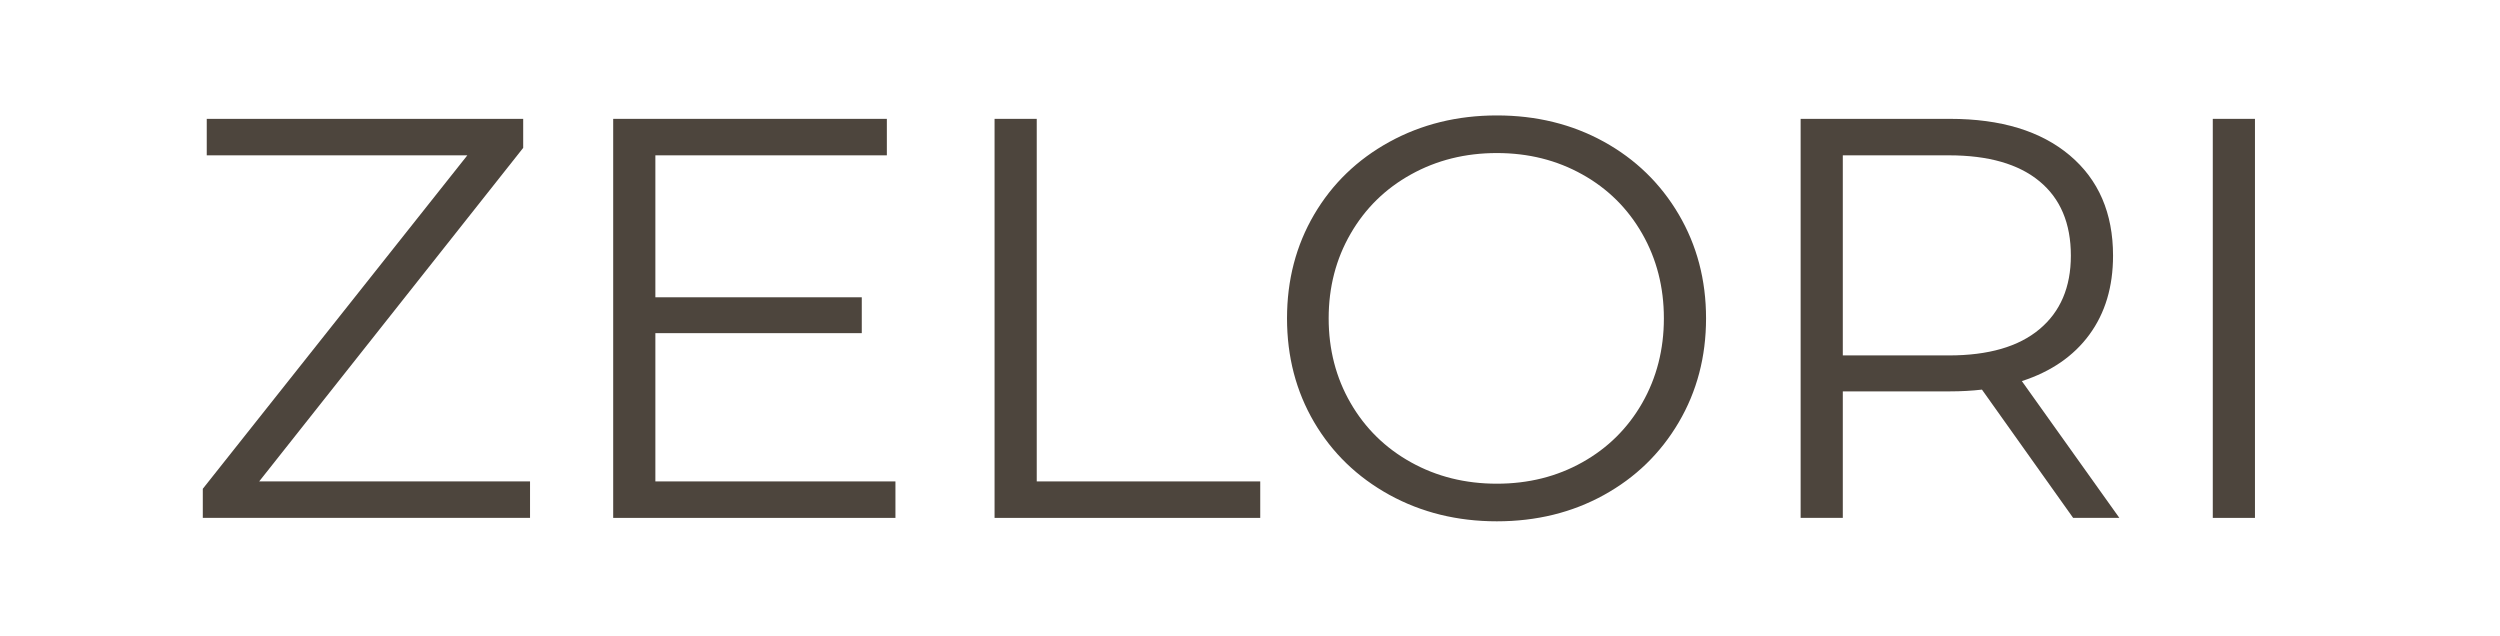
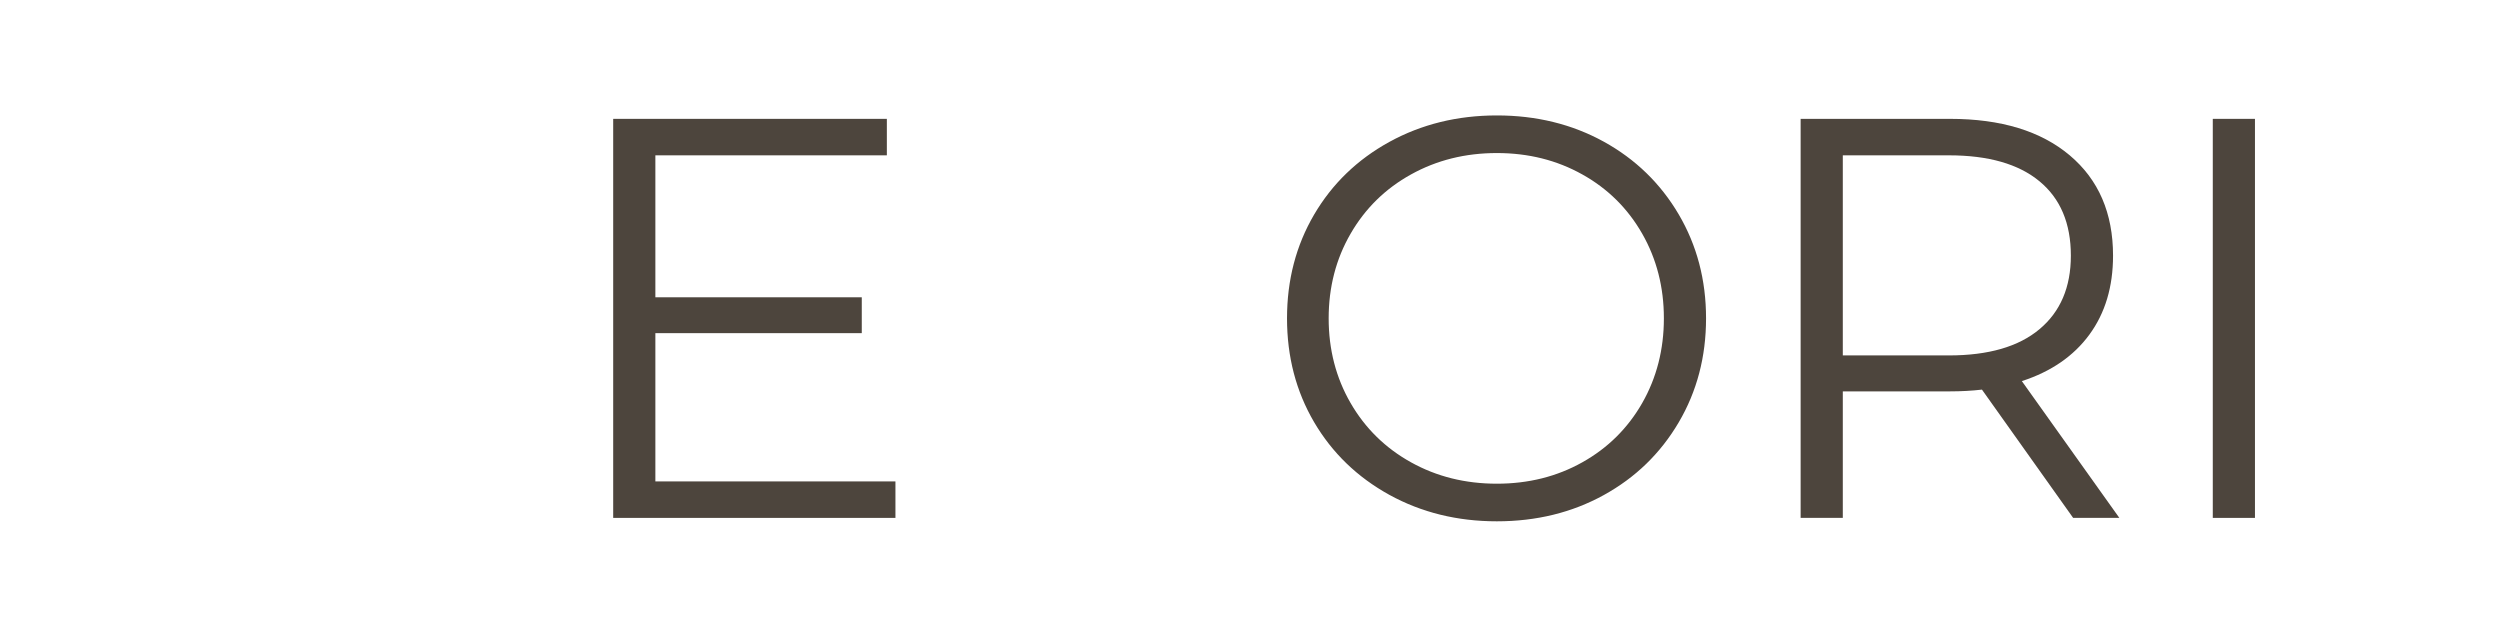
<svg xmlns="http://www.w3.org/2000/svg" version="1.0" preserveAspectRatio="xMidYMid meet" height="151" viewBox="0 0 445.5 113.25" zoomAndPan="magnify" width="594">
  <defs>
    <g />
  </defs>
  <g fill-opacity="1" fill="#4d453d">
    <g transform="translate(31.561, 92.289)">
      <g>
-         <path d="M 62.891 -6.5 L 62.891 0 L 4.578 0 L 4.578 -5.188 L 51.719 -64.609 L 5.281 -64.609 L 5.281 -71.109 L 61.672 -71.109 L 61.672 -65.938 L 14.625 -6.5 Z M 62.891 -6.5" />
-       </g>
+         </g>
    </g>
  </g>
  <g fill-opacity="1" fill="#4d453d">
    <g transform="translate(97.693, 92.289)">
      <g>
        <path d="M 61.875 -6.5 L 61.875 0 L 11.578 0 L 11.578 -71.109 L 60.344 -71.109 L 60.344 -64.609 L 19.094 -64.609 L 19.094 -39.312 L 55.875 -39.312 L 55.875 -32.922 L 19.094 -32.922 L 19.094 -6.5 Z M 61.875 -6.5" />
      </g>
    </g>
  </g>
  <g fill-opacity="1" fill="#4d453d">
    <g transform="translate(165.653, 92.289)">
      <g>
-         <path d="M 11.578 -71.109 L 19.094 -71.109 L 19.094 -6.5 L 58.922 -6.5 L 58.922 0 L 11.578 0 Z M 11.578 -71.109" />
-       </g>
+         </g>
    </g>
  </g>
  <g fill-opacity="1" fill="#4d453d">
    <g transform="translate(224.065, 92.289)">
      <g>
        <path d="M 42.672 0.609 C 35.629 0.609 29.242 -0.961 23.516 -4.109 C 17.797 -7.266 13.328 -11.582 10.109 -17.062 C 6.891 -22.551 5.281 -28.719 5.281 -35.562 C 5.281 -42.395 6.891 -48.555 10.109 -54.047 C 13.328 -59.535 17.797 -63.852 23.516 -67 C 29.242 -70.145 35.629 -71.719 42.672 -71.719 C 49.711 -71.719 56.062 -70.16 61.719 -67.047 C 67.375 -63.93 71.828 -59.613 75.078 -54.094 C 78.328 -48.57 79.953 -42.395 79.953 -35.562 C 79.953 -28.719 78.328 -22.535 75.078 -17.016 C 71.828 -11.492 67.375 -7.176 61.719 -4.062 C 56.062 -0.945 49.711 0.609 42.672 0.609 Z M 42.672 -6.094 C 48.297 -6.094 53.375 -7.363 57.906 -9.906 C 62.445 -12.445 66.004 -15.969 68.578 -20.469 C 71.148 -24.977 72.438 -30.008 72.438 -35.562 C 72.438 -41.113 71.148 -46.141 68.578 -50.641 C 66.004 -55.148 62.445 -58.672 57.906 -61.203 C 53.375 -63.742 48.297 -65.016 42.672 -65.016 C 37.047 -65.016 31.945 -63.742 27.375 -61.203 C 22.801 -58.672 19.211 -55.148 16.609 -50.641 C 14.004 -46.141 12.703 -41.113 12.703 -35.562 C 12.703 -30.008 14.004 -24.977 16.609 -20.469 C 19.211 -15.969 22.801 -12.445 27.375 -9.906 C 31.945 -7.363 37.047 -6.094 42.672 -6.094 Z M 42.672 -6.094" />
      </g>
    </g>
  </g>
  <g fill-opacity="1" fill="#4d453d">
    <g transform="translate(309.294, 92.289)">
      <g>
        <path d="M 60.141 0 L 43.891 -22.859 C 42.055 -22.648 40.16 -22.547 38.203 -22.547 L 19.094 -22.547 L 19.094 0 L 11.578 0 L 11.578 -71.109 L 38.203 -71.109 C 47.273 -71.109 54.383 -68.941 59.531 -64.609 C 64.676 -60.273 67.25 -54.316 67.25 -46.734 C 67.25 -41.18 65.844 -36.488 63.031 -32.656 C 60.227 -28.832 56.219 -26.07 51 -24.375 L 68.375 0 Z M 38 -28.953 C 45.039 -28.953 50.422 -30.508 54.141 -33.625 C 57.867 -36.738 59.734 -41.109 59.734 -46.734 C 59.734 -52.492 57.867 -56.91 54.141 -59.984 C 50.422 -63.066 45.039 -64.609 38 -64.609 L 19.094 -64.609 L 19.094 -28.953 Z M 38 -28.953" />
      </g>
    </g>
  </g>
  <g fill-opacity="1" fill="#4d453d">
    <g transform="translate(382.74, 92.289)">
      <g>
        <path d="M 11.578 -71.109 L 19.094 -71.109 L 19.094 0 L 11.578 0 Z M 11.578 -71.109" />
      </g>
    </g>
  </g>
</svg>